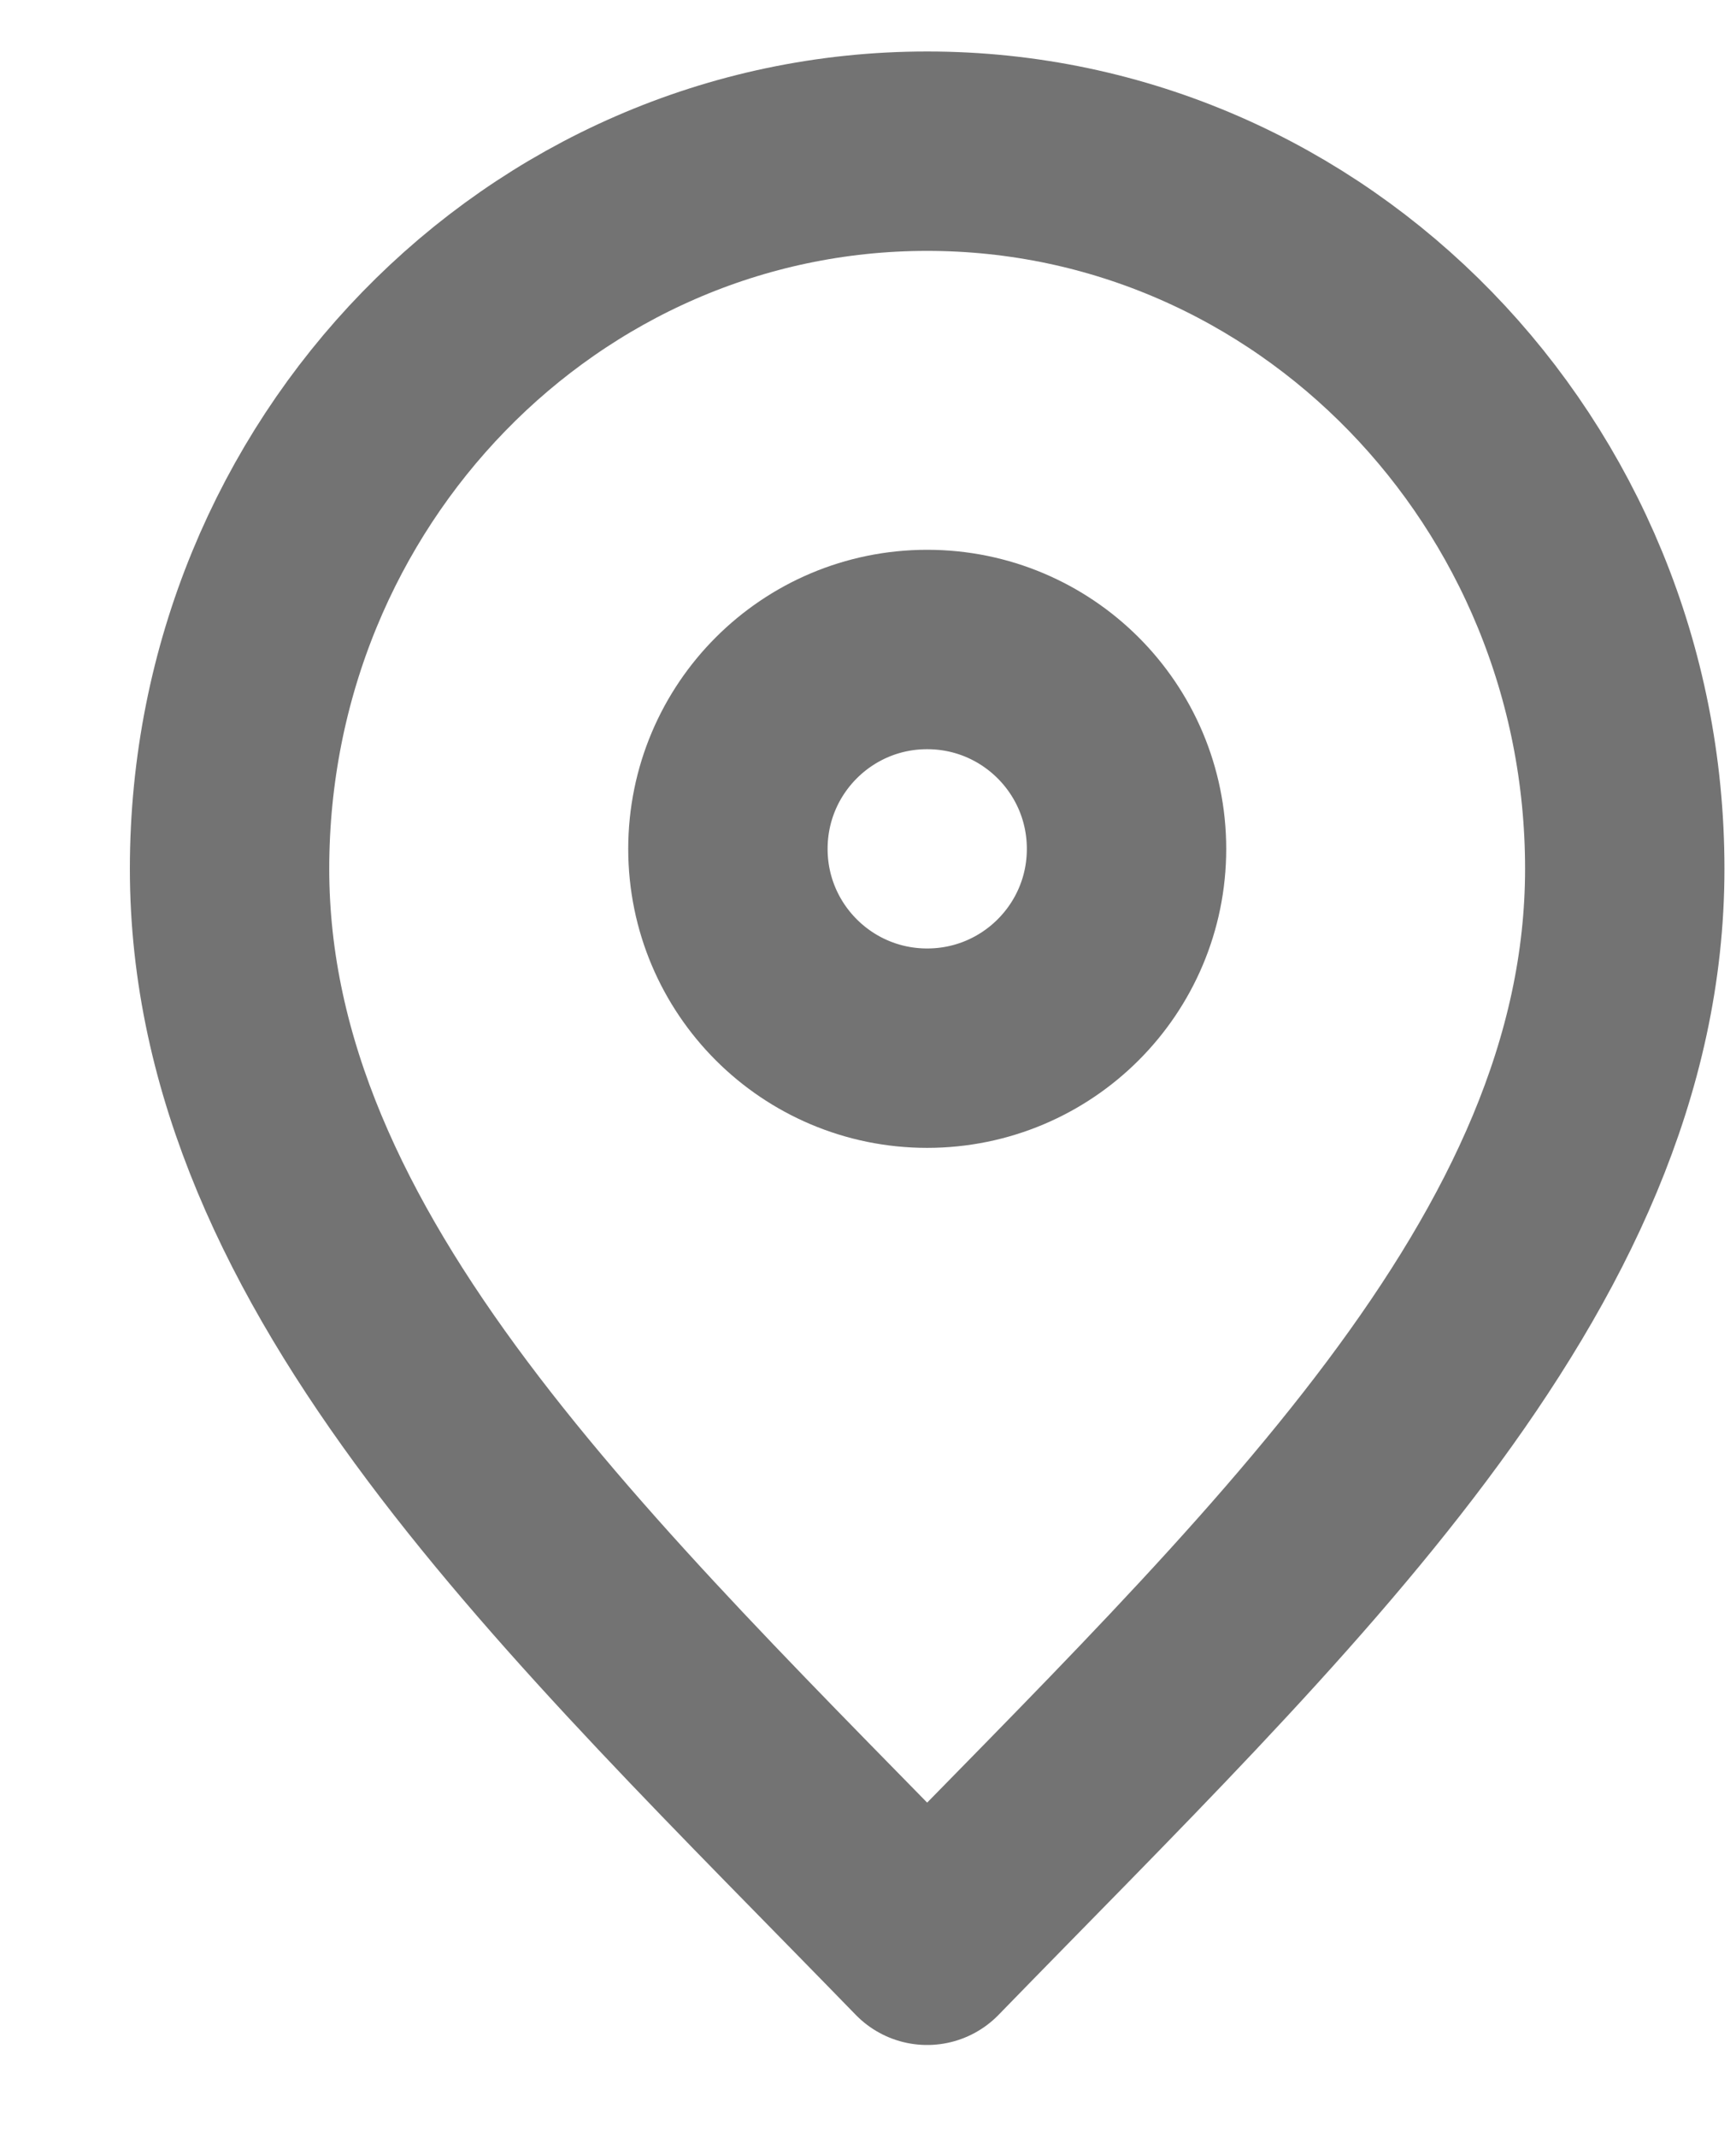
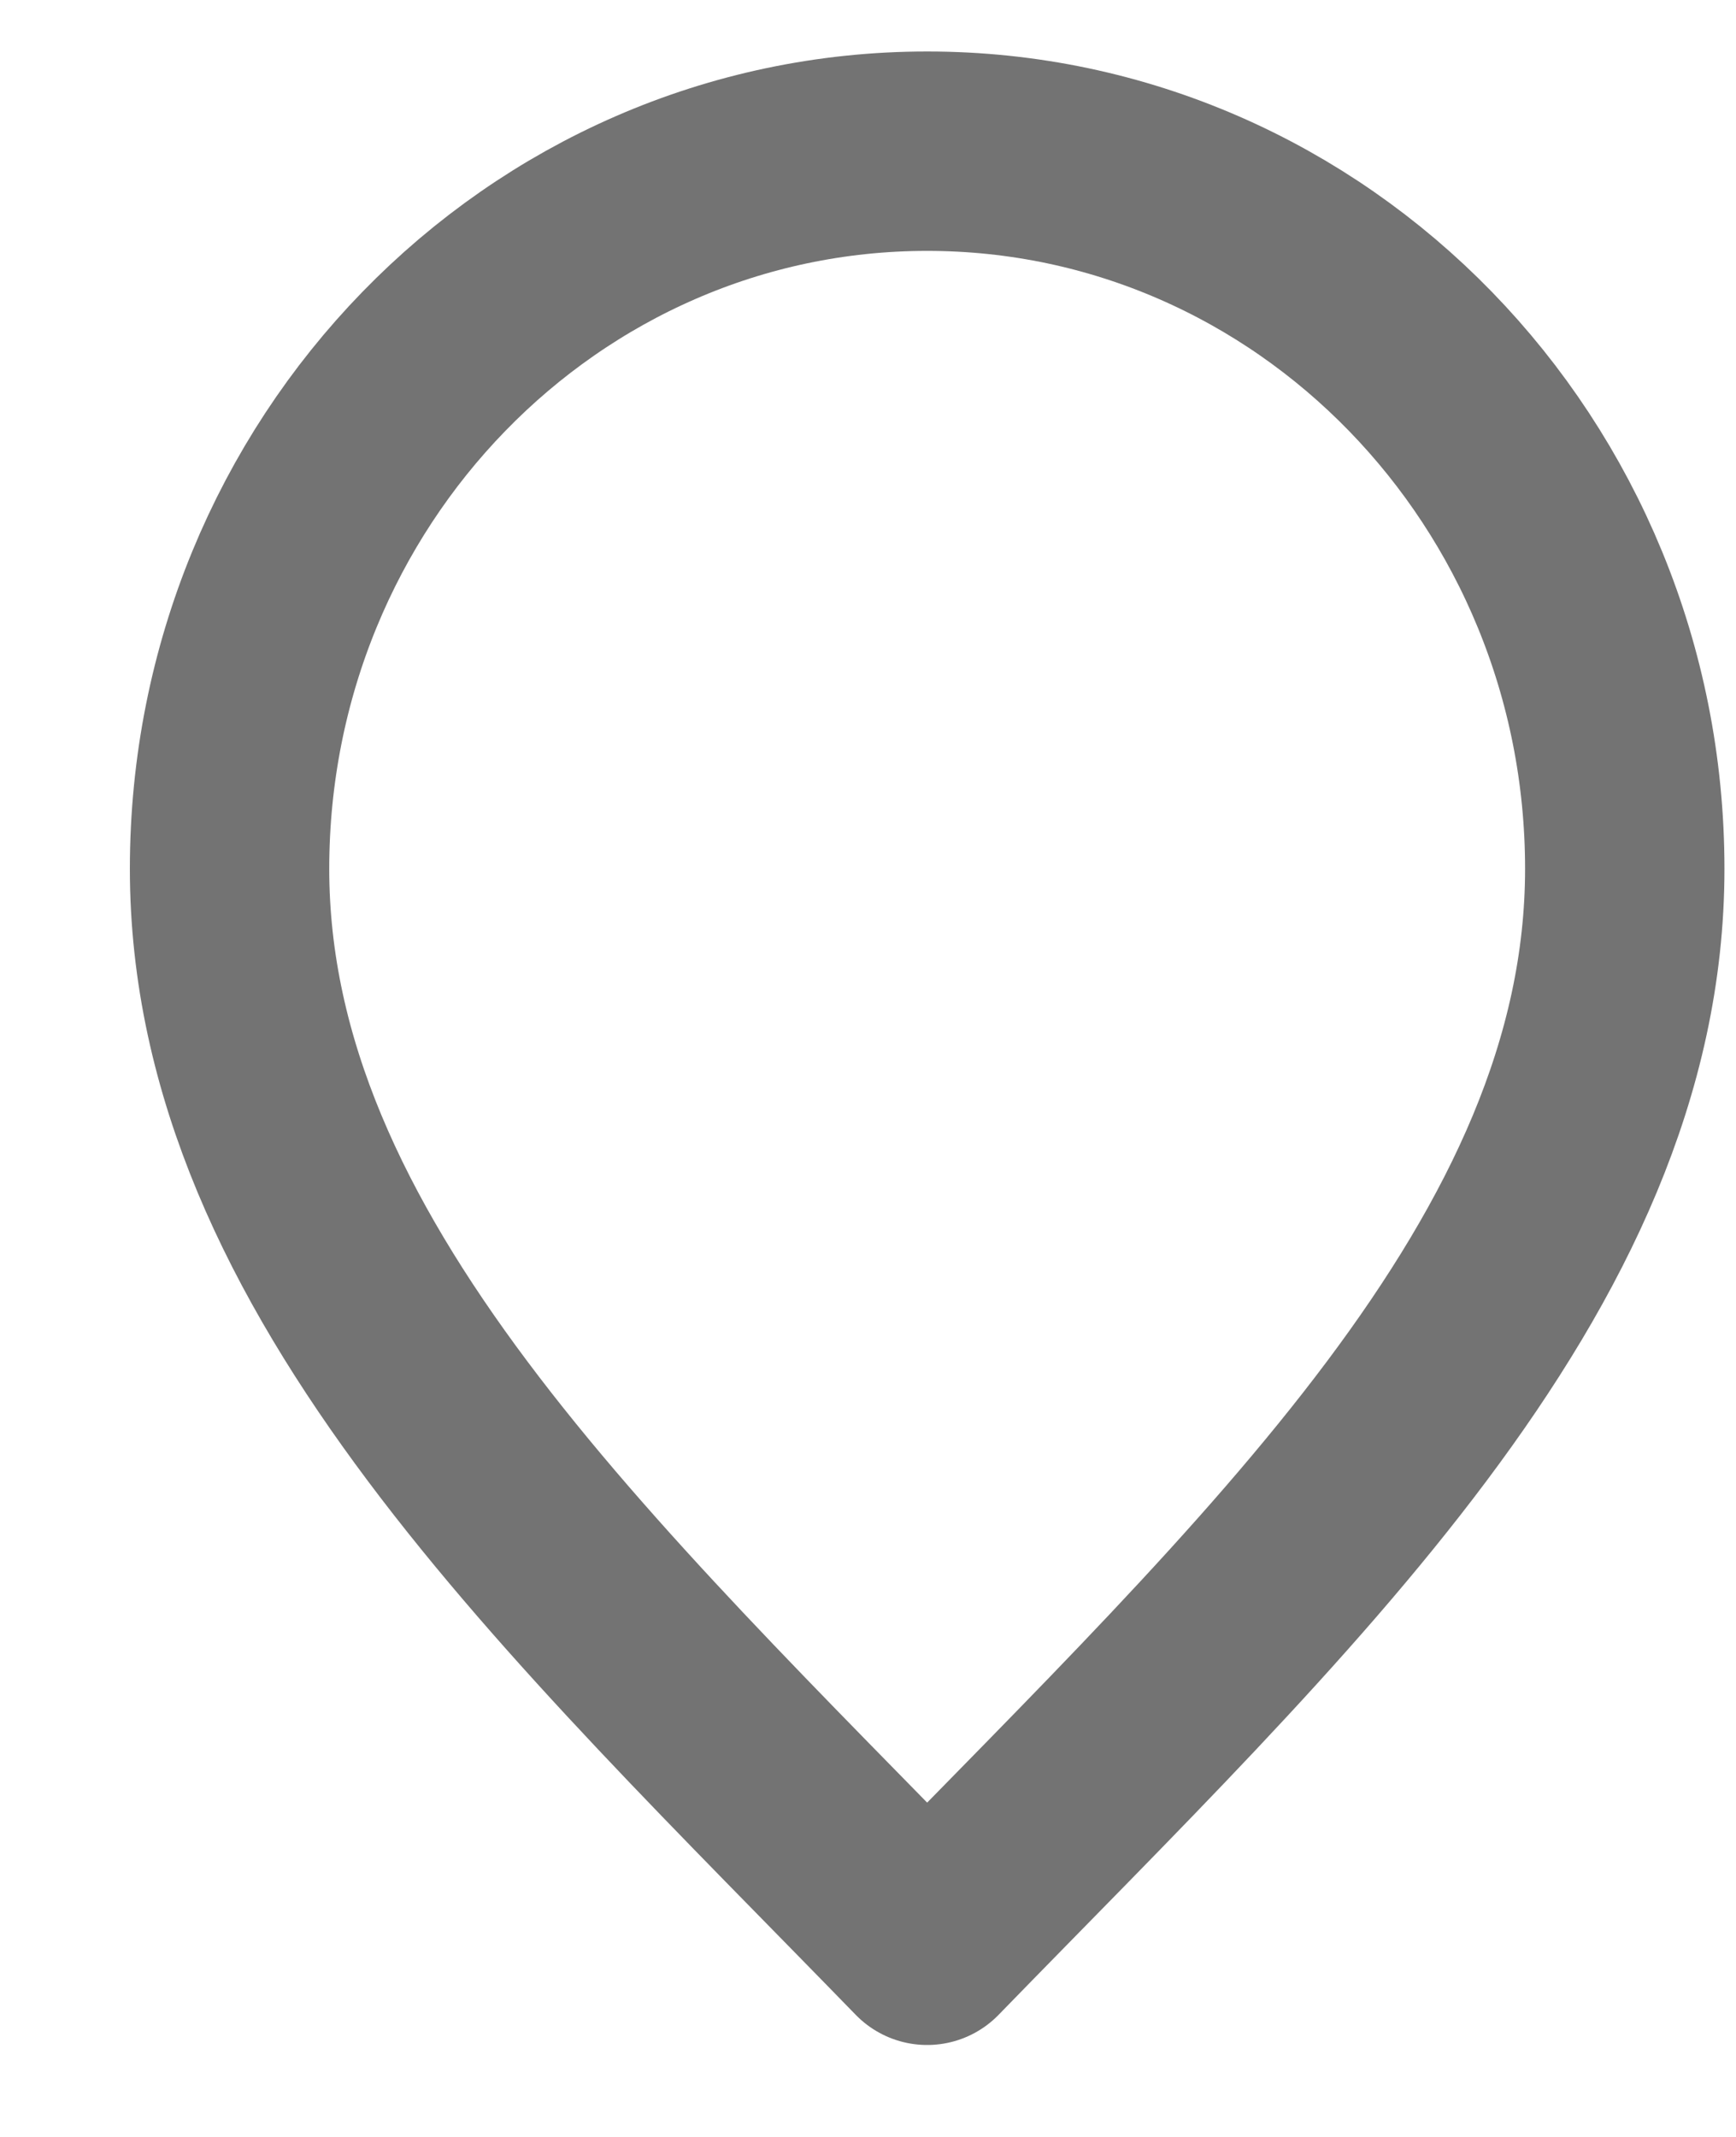
<svg xmlns="http://www.w3.org/2000/svg" width="13" height="16" viewBox="0 0 13 16" fill="none">
  <path d="M6.943 14.565C9.555 11.878 12.167 9.473 12.167 6.505C12.167 3.538 9.828 1.132 6.943 1.132C4.058 1.132 1.719 3.538 1.719 6.505C1.719 9.473 4.331 11.878 6.943 14.565Z" stroke="#737373" stroke-width="1.493" stroke-linecap="round" stroke-linejoin="round" />
-   <path d="M6.943 7.848C7.768 7.848 8.436 7.18 8.436 6.356C8.436 5.531 7.768 4.863 6.943 4.863C6.119 4.863 5.451 5.531 5.451 6.356C5.451 7.18 6.119 7.848 6.943 7.848Z" stroke="#737373" stroke-width="1.493" stroke-linecap="round" stroke-linejoin="round" />
</svg>